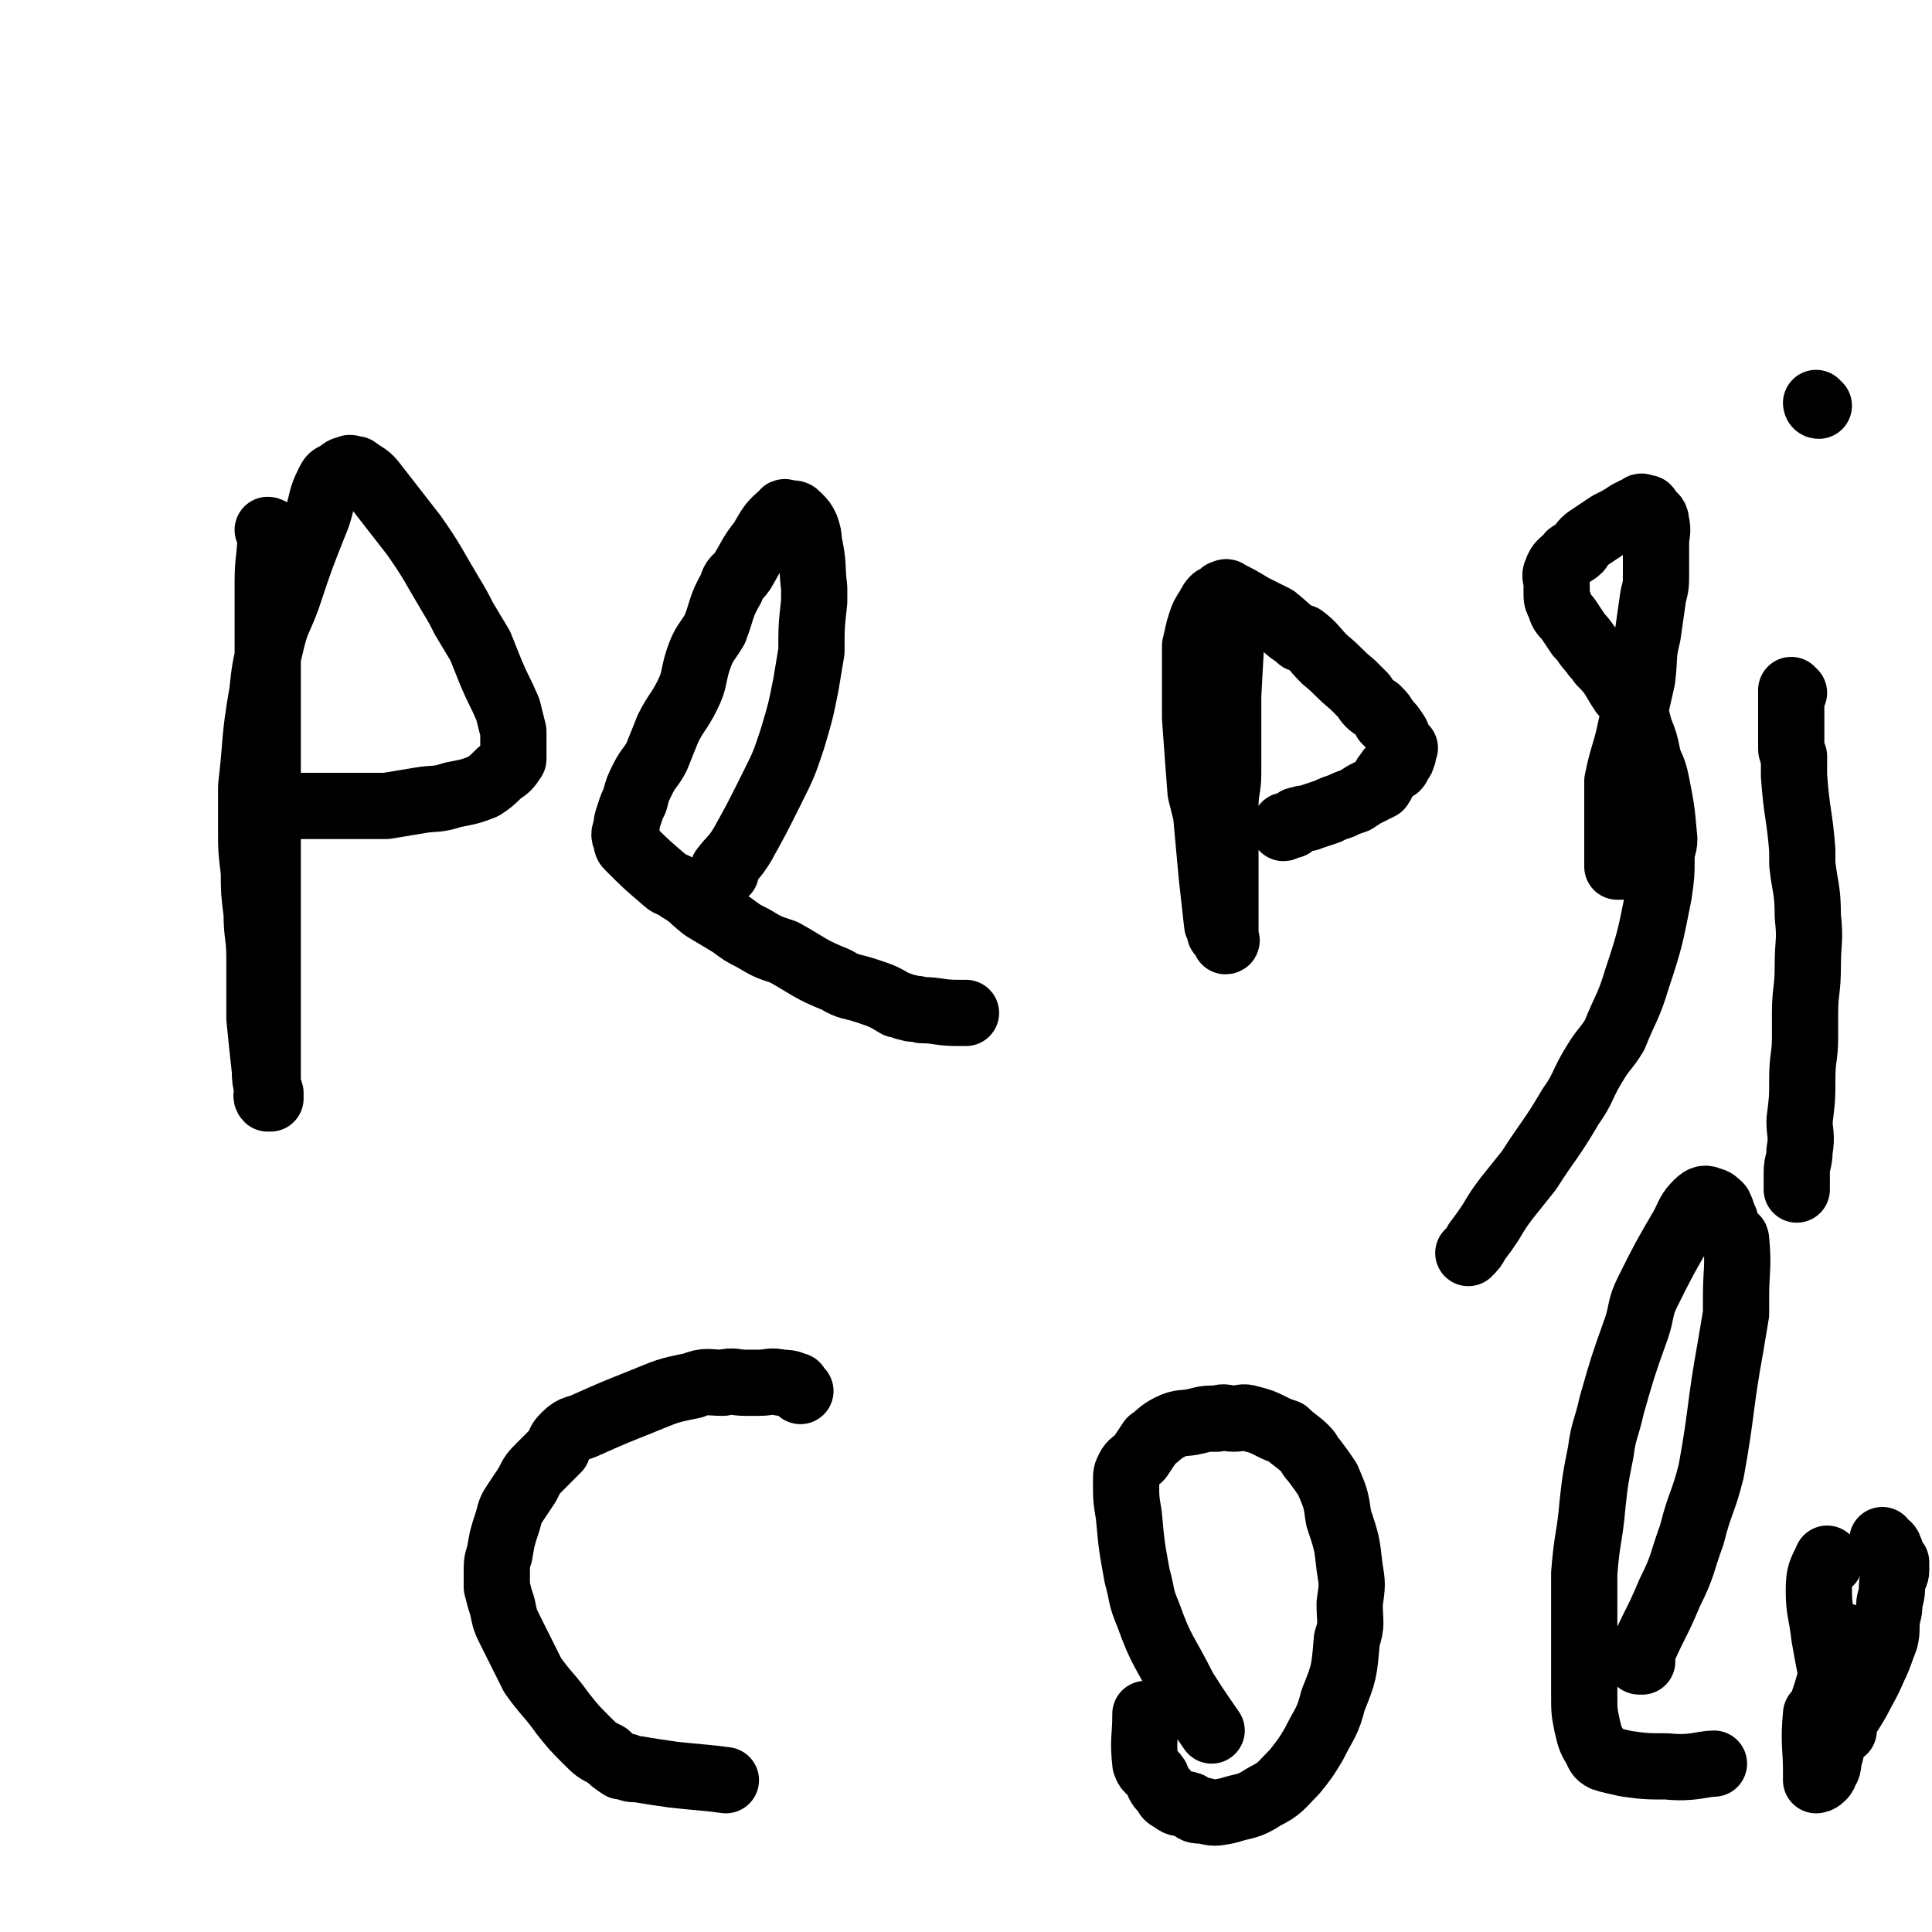
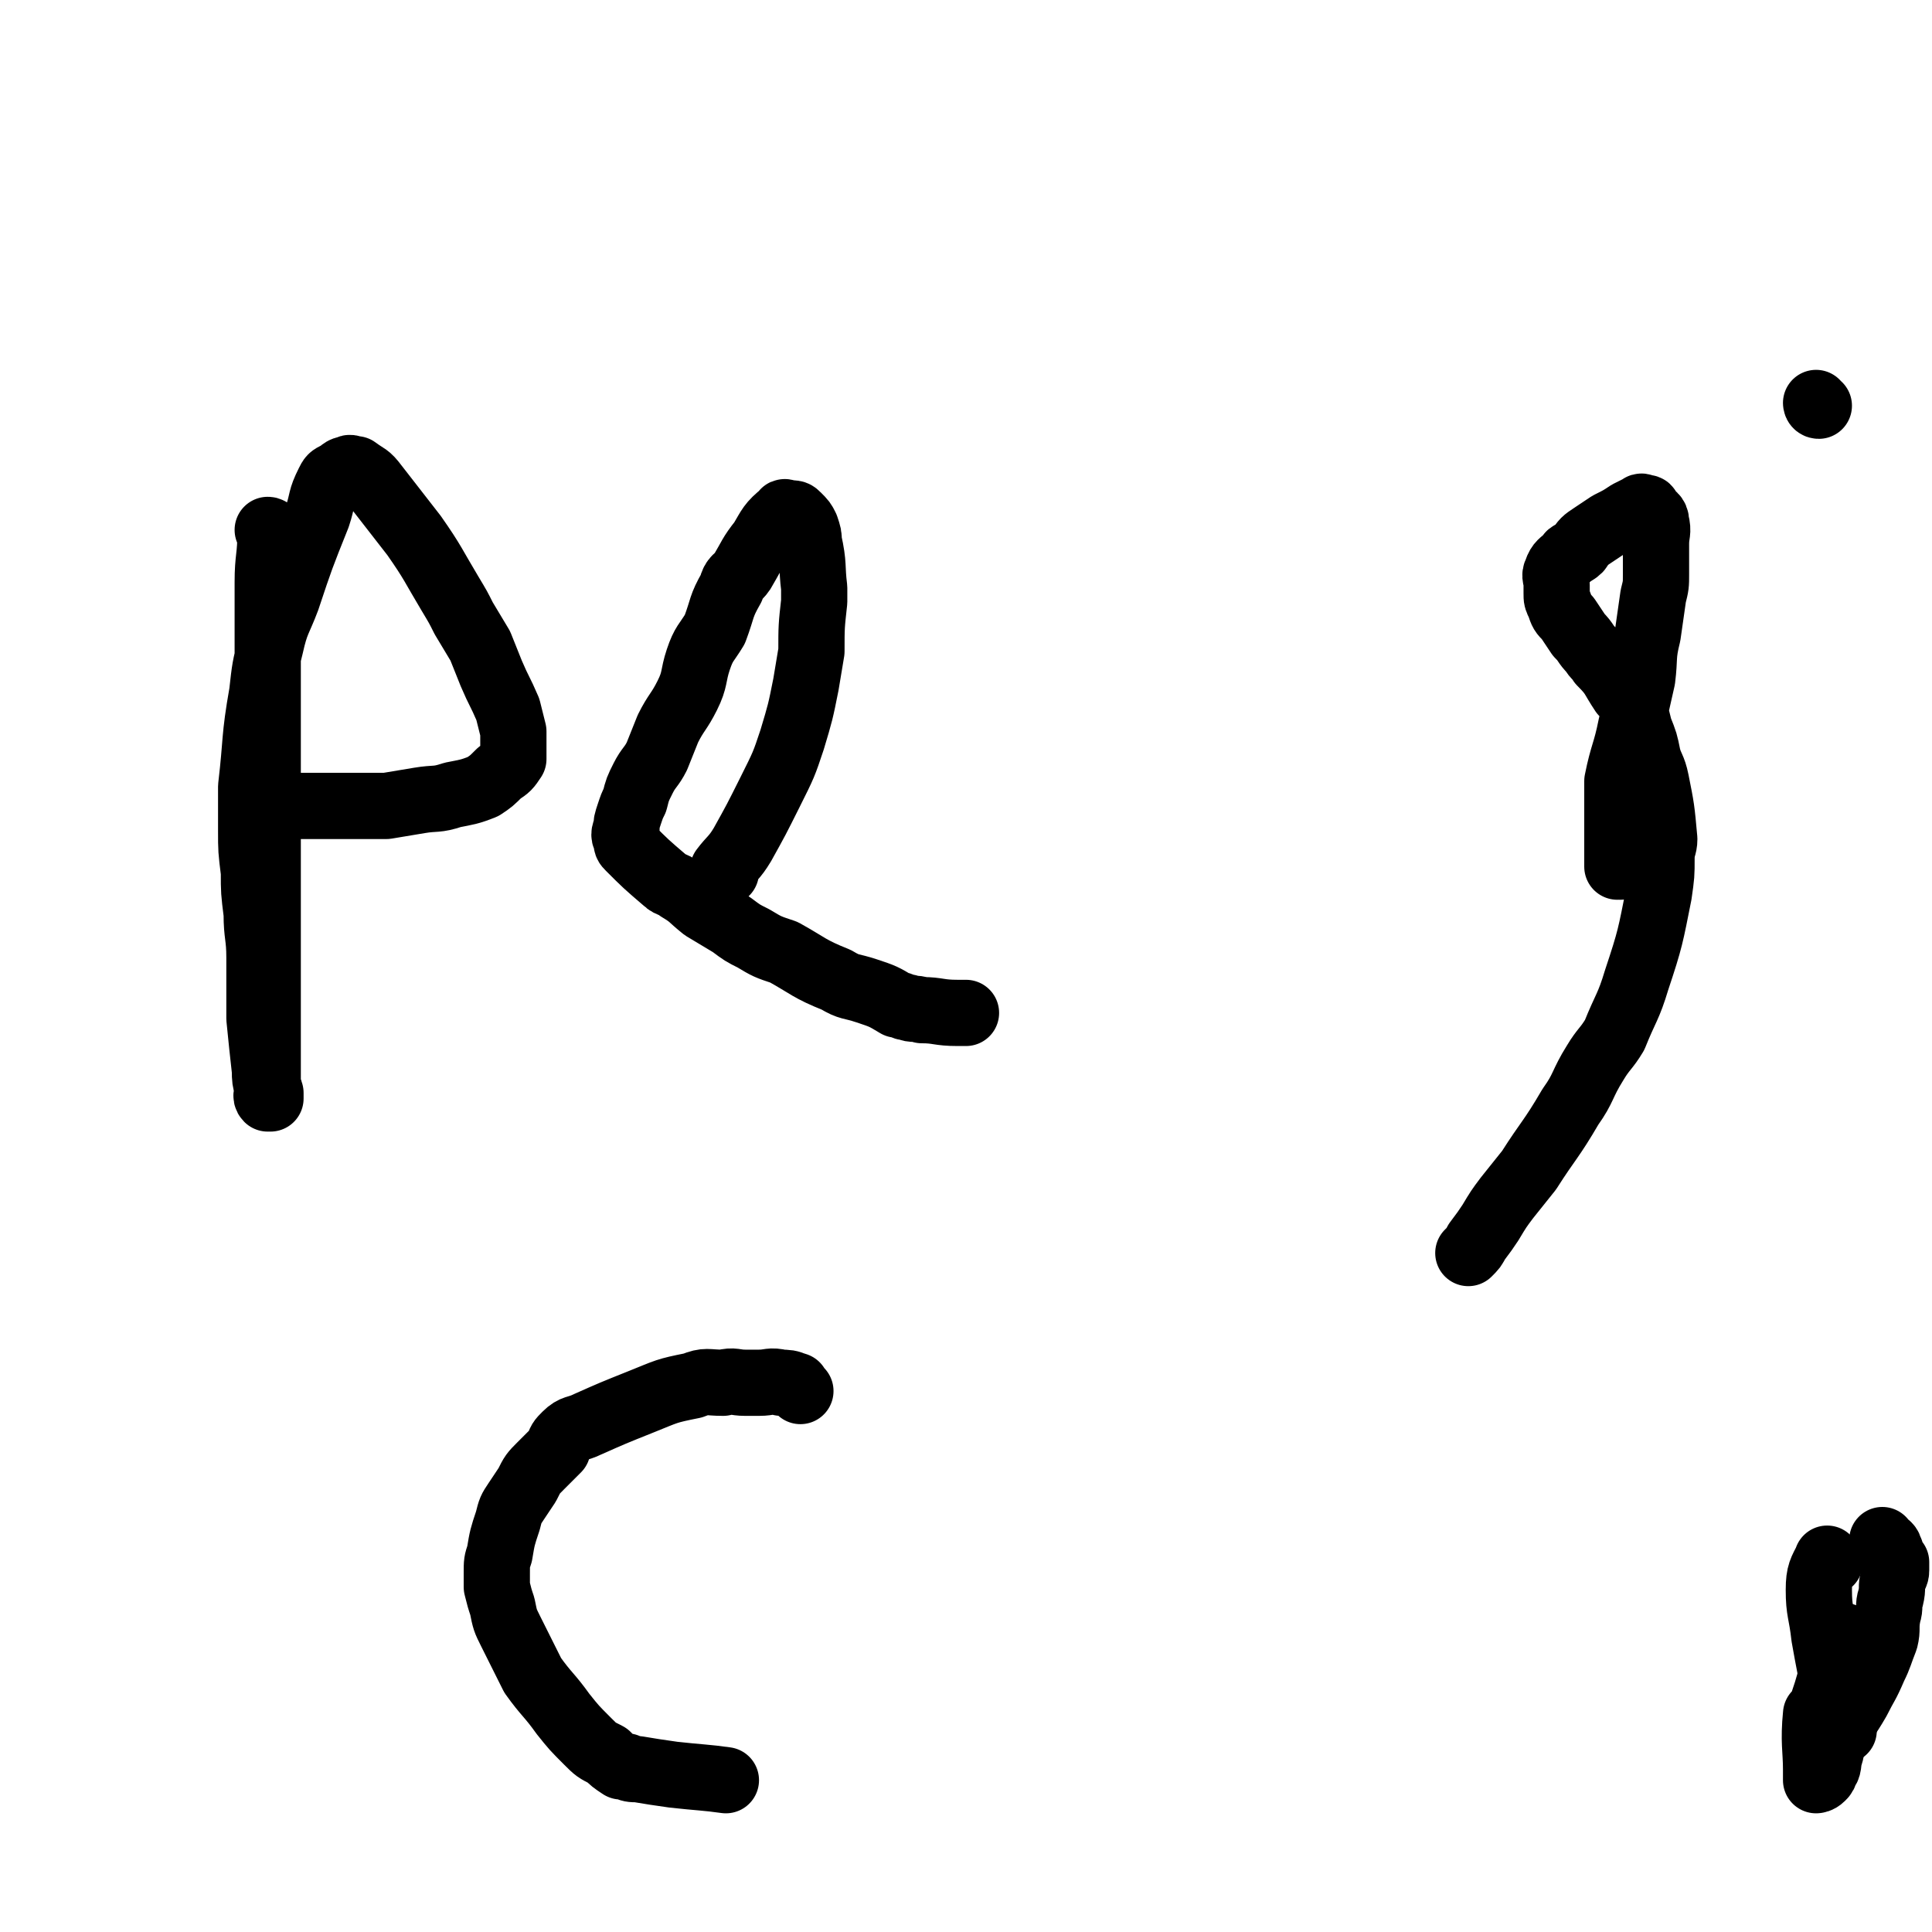
<svg xmlns="http://www.w3.org/2000/svg" viewBox="0 0 700 700" version="1.1">
  <g fill="none" stroke="#000000" stroke-width="24" stroke-linecap="round" stroke-linejoin="round">
    <path d="M98,193c0,0 0,-1 -1,-1 0,0 1,1 1,1 0,0 0,0 0,0 0,0 0,-1 -1,-1 0,0 1,0 1,1 0,9 -1,9 -1,18 0,13 0,13 0,27 0,10 0,10 0,21 0,12 0,12 0,25 0,12 0,12 0,25 0,9 0,9 0,17 0,7 0,7 0,14 0,11 0,11 0,22 0,8 0,8 0,16 0,3 0,3 0,6 0,4 0,4 0,7 0,2 0,2 0,4 0,1 -1,2 0,3 0,0 1,0 1,0 0,-1 0,-1 0,-2 0,-1 -1,0 -1,-1 -1,-4 -1,-4 -1,-7 -1,-9 -1,-9 -2,-19 0,-11 0,-11 0,-22 0,-8 -1,-8 -1,-16 -1,-8 -1,-8 -1,-15 -1,-8 -1,-8 -1,-15 0,-8 0,-8 0,-16 2,-17 1,-17 4,-34 1,-9 1,-9 3,-17 2,-9 3,-9 6,-17 5,-15 5,-15 11,-30 2,-6 1,-6 4,-12 1,-2 1,-2 3,-3 2,-1 2,-2 4,-2 1,-1 1,0 3,0 0,0 0,0 0,0 4,3 4,2 7,6 7,9 7,9 14,18 7,10 7,11 13,21 3,5 3,5 5,9 3,5 3,5 6,10 2,5 2,5 4,10 3,7 3,6 6,13 1,4 1,4 2,8 0,4 0,4 0,7 0,2 0,2 0,3 -2,3 -2,3 -5,5 -3,3 -3,3 -6,5 -5,2 -6,2 -11,3 -6,2 -6,1 -12,2 -6,1 -6,1 -12,2 -6,0 -6,0 -12,0 -6,0 -6,0 -12,0 -4,0 -4,0 -8,0 -3,0 -5,0 -7,0 " />
    <path d="M263,316c0,0 -1,-1 -1,-1 0,0 0,0 1,1 0,0 0,0 0,0 0,0 -1,0 -1,-1 3,-4 4,-4 7,-9 5,-9 5,-9 10,-19 5,-10 5,-10 8,-19 3,-10 3,-10 5,-20 1,-6 1,-6 2,-12 0,-9 0,-9 1,-18 0,-3 0,-3 0,-5 -1,-8 0,-8 -2,-17 0,-2 0,-2 -1,-5 -1,-2 -1,-2 -3,-4 -1,-1 -1,-1 -3,-1 0,0 0,0 0,0 -1,0 -2,-1 -2,0 -5,4 -5,5 -8,10 -4,5 -4,6 -7,11 -2,3 -3,2 -4,6 -4,7 -3,7 -6,15 -3,5 -4,5 -6,11 -2,6 -1,7 -4,13 -3,6 -4,6 -7,12 -2,5 -2,5 -4,10 -2,4 -3,4 -5,8 -2,4 -2,4 -3,8 -1,2 -1,2 -2,5 -1,3 -1,3 -1,5 -1,2 -1,3 0,4 0,2 0,2 1,3 6,6 6,6 13,12 2,2 3,1 5,3 5,3 4,3 9,7 5,3 5,3 10,6 4,3 4,3 8,5 5,3 5,3 11,5 9,5 9,6 19,10 5,3 5,2 11,4 6,2 6,2 11,5 2,0 2,1 4,1 2,1 2,0 5,1 6,0 6,1 13,1 2,0 3,0 3,0 " />
-     <path d="M448,217c0,0 -1,-1 -1,-1 -1,17 -1,18 -2,36 0,14 0,14 0,28 0,6 -1,6 -1,12 0,10 0,10 0,21 0,0 0,0 0,0 0,4 0,4 0,9 0,3 0,3 0,7 0,2 0,2 0,5 0,2 0,2 0,3 0,1 0,1 0,3 0,0 1,1 0,1 0,-1 -1,-2 -2,-3 0,-2 0,-2 -1,-3 -1,-9 -1,-9 -2,-18 -1,-11 -1,-11 -2,-22 -1,-4 -1,-4 -2,-8 -1,-13 -1,-13 -2,-27 0,-8 0,-8 0,-17 0,-5 0,-5 0,-9 1,-4 1,-5 2,-8 1,-3 1,-3 3,-6 1,-2 1,-2 2,-3 2,-1 2,-1 3,-2 1,0 1,-1 2,0 4,2 4,2 9,5 4,2 4,2 8,4 5,4 4,4 9,7 0,1 0,0 1,0 4,3 4,4 8,8 5,4 5,5 10,9 2,2 2,2 4,4 2,3 2,3 5,5 2,2 2,2 3,4 2,2 2,2 4,5 1,2 0,2 1,3 1,1 1,1 2,2 0,0 -1,0 -1,1 0,1 1,1 0,2 0,1 0,1 -1,2 -1,1 0,1 -1,2 -2,1 -2,0 -3,2 -2,2 -1,2 -3,5 -2,1 -2,1 -4,2 -2,1 -2,1 -5,3 -3,1 -3,1 -5,2 -3,1 -3,1 -5,2 -3,1 -3,1 -6,2 -2,1 -2,0 -4,1 -2,0 -2,1 -3,2 -1,0 -1,0 -2,0 -1,0 0,1 -1,1 " />
    <path d="M587,314c0,0 -1,-1 -1,-1 0,0 0,0 0,1 0,0 0,0 0,0 1,0 0,-1 0,-1 0,0 0,1 0,1 0,-14 0,-15 0,-29 0,-1 0,-1 0,-2 2,-10 3,-10 5,-20 2,-8 2,-8 4,-17 1,-8 0,-8 2,-16 1,-7 1,-7 2,-14 1,-4 1,-4 1,-8 0,-6 0,-6 0,-11 0,-4 1,-4 0,-8 0,-2 -1,-2 -3,-4 0,-1 0,-1 -1,-1 -1,0 -1,-1 -2,0 -2,1 -2,1 -4,2 -3,2 -3,2 -7,4 -3,2 -3,2 -6,4 -3,2 -3,2 -5,5 -2,2 -3,1 -4,3 -2,2 -3,2 -4,5 -1,2 0,2 0,5 0,1 0,1 0,3 0,2 0,2 1,4 1,3 1,3 3,5 2,3 2,3 4,6 3,3 2,3 5,6 1,2 2,2 3,4 5,5 4,5 8,11 2,2 2,2 4,5 1,4 1,4 2,8 2,5 2,5 3,10 1,4 2,4 3,9 2,10 2,10 3,21 0,3 -1,3 -1,7 0,6 0,6 -1,13 -3,15 -3,16 -8,31 -3,10 -4,10 -8,20 -3,5 -4,5 -7,10 -5,8 -4,9 -9,16 -7,12 -8,12 -15,23 -4,5 -4,5 -8,10 -3,4 -3,4 -6,9 -2,3 -2,3 -5,7 -1,2 -1,2 -3,4 " />
-     <path d="M650,251c-1,0 -1,-1 -1,-1 0,9 0,10 0,21 0,1 0,1 1,3 0,4 0,4 0,7 1,14 2,14 3,27 0,3 0,3 0,5 1,9 2,9 2,19 1,9 0,9 0,18 0,9 -1,9 -1,17 0,5 0,5 0,9 0,7 -1,7 -1,15 0,7 0,7 -1,15 0,5 1,5 0,11 0,4 -1,4 -1,8 0,1 0,1 0,3 0,1 0,1 0,2 0,1 0,1 0,1 " />
    <path d="M659,147c-1,0 -1,-1 -1,-1 " />
    <path d="M290,504c0,0 0,0 -1,-1 -1,-1 0,-1 -1,-1 -2,-1 -3,-1 -5,-1 -4,-1 -4,0 -8,0 -3,0 -3,0 -5,0 -4,0 -4,-1 -8,0 -6,0 -6,-1 -11,1 -10,2 -9,2 -19,6 -10,4 -10,4 -19,8 -4,2 -5,1 -8,4 -2,2 -2,2 -3,5 -3,3 -3,3 -6,6 -3,3 -3,3 -5,7 -2,3 -2,3 -4,6 -2,3 -2,3 -3,7 -2,6 -2,6 -3,12 -1,3 -1,3 -1,7 0,3 0,3 0,5 1,4 1,4 2,7 1,5 1,5 3,9 4,8 4,8 8,16 5,7 6,7 11,14 4,5 4,5 9,10 3,3 3,3 7,5 2,2 2,2 5,4 1,0 1,0 2,0 1,1 2,1 4,1 6,1 6,1 13,2 9,1 12,1 19,2 " />
-     <path d="M417,622c0,0 -1,-1 -1,-1 0,0 0,0 0,0 0,0 0,0 0,0 1,1 0,0 0,0 0,0 -1,0 -1,0 0,9 -1,9 0,18 1,3 2,2 4,5 1,3 1,3 3,5 1,2 1,2 3,3 2,2 3,1 6,2 2,2 2,2 5,2 4,1 4,1 9,0 6,-2 7,-1 13,-5 6,-3 6,-4 11,-9 4,-5 4,-5 7,-10 4,-8 5,-8 7,-16 4,-10 4,-10 5,-22 2,-6 1,-6 1,-13 1,-7 1,-7 0,-13 -1,-9 -1,-9 -4,-18 -1,-7 -1,-7 -4,-14 -2,-3 -2,-3 -5,-7 -2,-2 -1,-2 -3,-4 -3,-3 -4,-3 -7,-6 -3,-1 -3,-1 -5,-2 -4,-2 -4,-2 -8,-3 -3,-1 -3,0 -6,0 -3,0 -3,-1 -6,0 -4,0 -4,0 -8,1 -4,1 -5,0 -9,2 -4,2 -4,3 -7,5 -2,3 -2,3 -4,6 -2,2 -3,2 -4,4 -1,2 -1,2 -1,5 0,6 0,6 1,12 1,11 1,11 3,22 2,7 1,7 4,14 5,14 6,13 13,27 5,8 8,12 10,15 " />
-     <path d="M595,602c-1,0 -1,-1 -1,-1 0,0 0,0 0,1 0,0 0,0 0,0 0,0 -1,0 0,-1 5,-12 6,-12 11,-24 5,-10 4,-10 8,-21 3,-12 4,-11 7,-23 4,-22 3,-23 7,-45 1,-6 1,-6 2,-12 0,-3 0,-3 0,-6 0,-10 1,-11 0,-21 0,-1 -1,0 -2,-1 -1,-2 -1,-3 -2,-6 -1,-2 -1,-3 -2,-5 -1,-1 -2,-2 -3,-2 -2,-1 -3,-1 -5,1 -3,3 -3,4 -5,8 -7,12 -7,12 -13,24 -3,6 -2,7 -4,13 -5,14 -5,14 -9,28 -2,9 -3,9 -4,17 -2,10 -2,10 -3,19 -1,12 -2,12 -3,25 0,6 0,6 0,12 0,9 0,9 0,18 0,7 0,7 0,14 0,6 0,6 1,11 1,4 1,5 3,8 1,2 1,3 3,4 3,1 4,1 8,2 7,1 8,1 15,1 9,1 13,-1 17,-1 " />
    <path d="M669,594c-1,0 -1,-2 -1,-1 -5,13 -4,15 -9,28 0,1 -1,0 -1,0 -1,10 0,13 0,20 0,1 0,-3 0,-4 0,0 0,2 0,3 0,1 0,1 0,3 0,1 0,2 0,2 0,0 1,0 2,-1 1,-1 1,-1 1,-2 2,-2 1,-3 2,-6 1,-3 0,-3 2,-6 3,-7 4,-7 8,-14 3,-6 3,-5 6,-12 2,-4 2,-5 4,-10 1,-4 0,-4 1,-9 1,-3 0,-3 1,-6 1,-4 0,-4 1,-7 0,-1 1,-1 1,-3 0,-1 0,-1 0,-2 0,0 0,-1 0,-1 -1,-1 -1,-1 -2,-2 -1,-1 0,-1 0,-2 -1,-1 0,-1 -1,-2 -1,0 -1,0 -2,0 0,-1 0,-2 0,-2 " />
    <path d="M663,566c-1,0 -1,-2 -1,-1 -2,4 -3,5 -3,11 0,8 1,8 2,17 3,17 5,25 7,34 " />
  </g>
</svg>